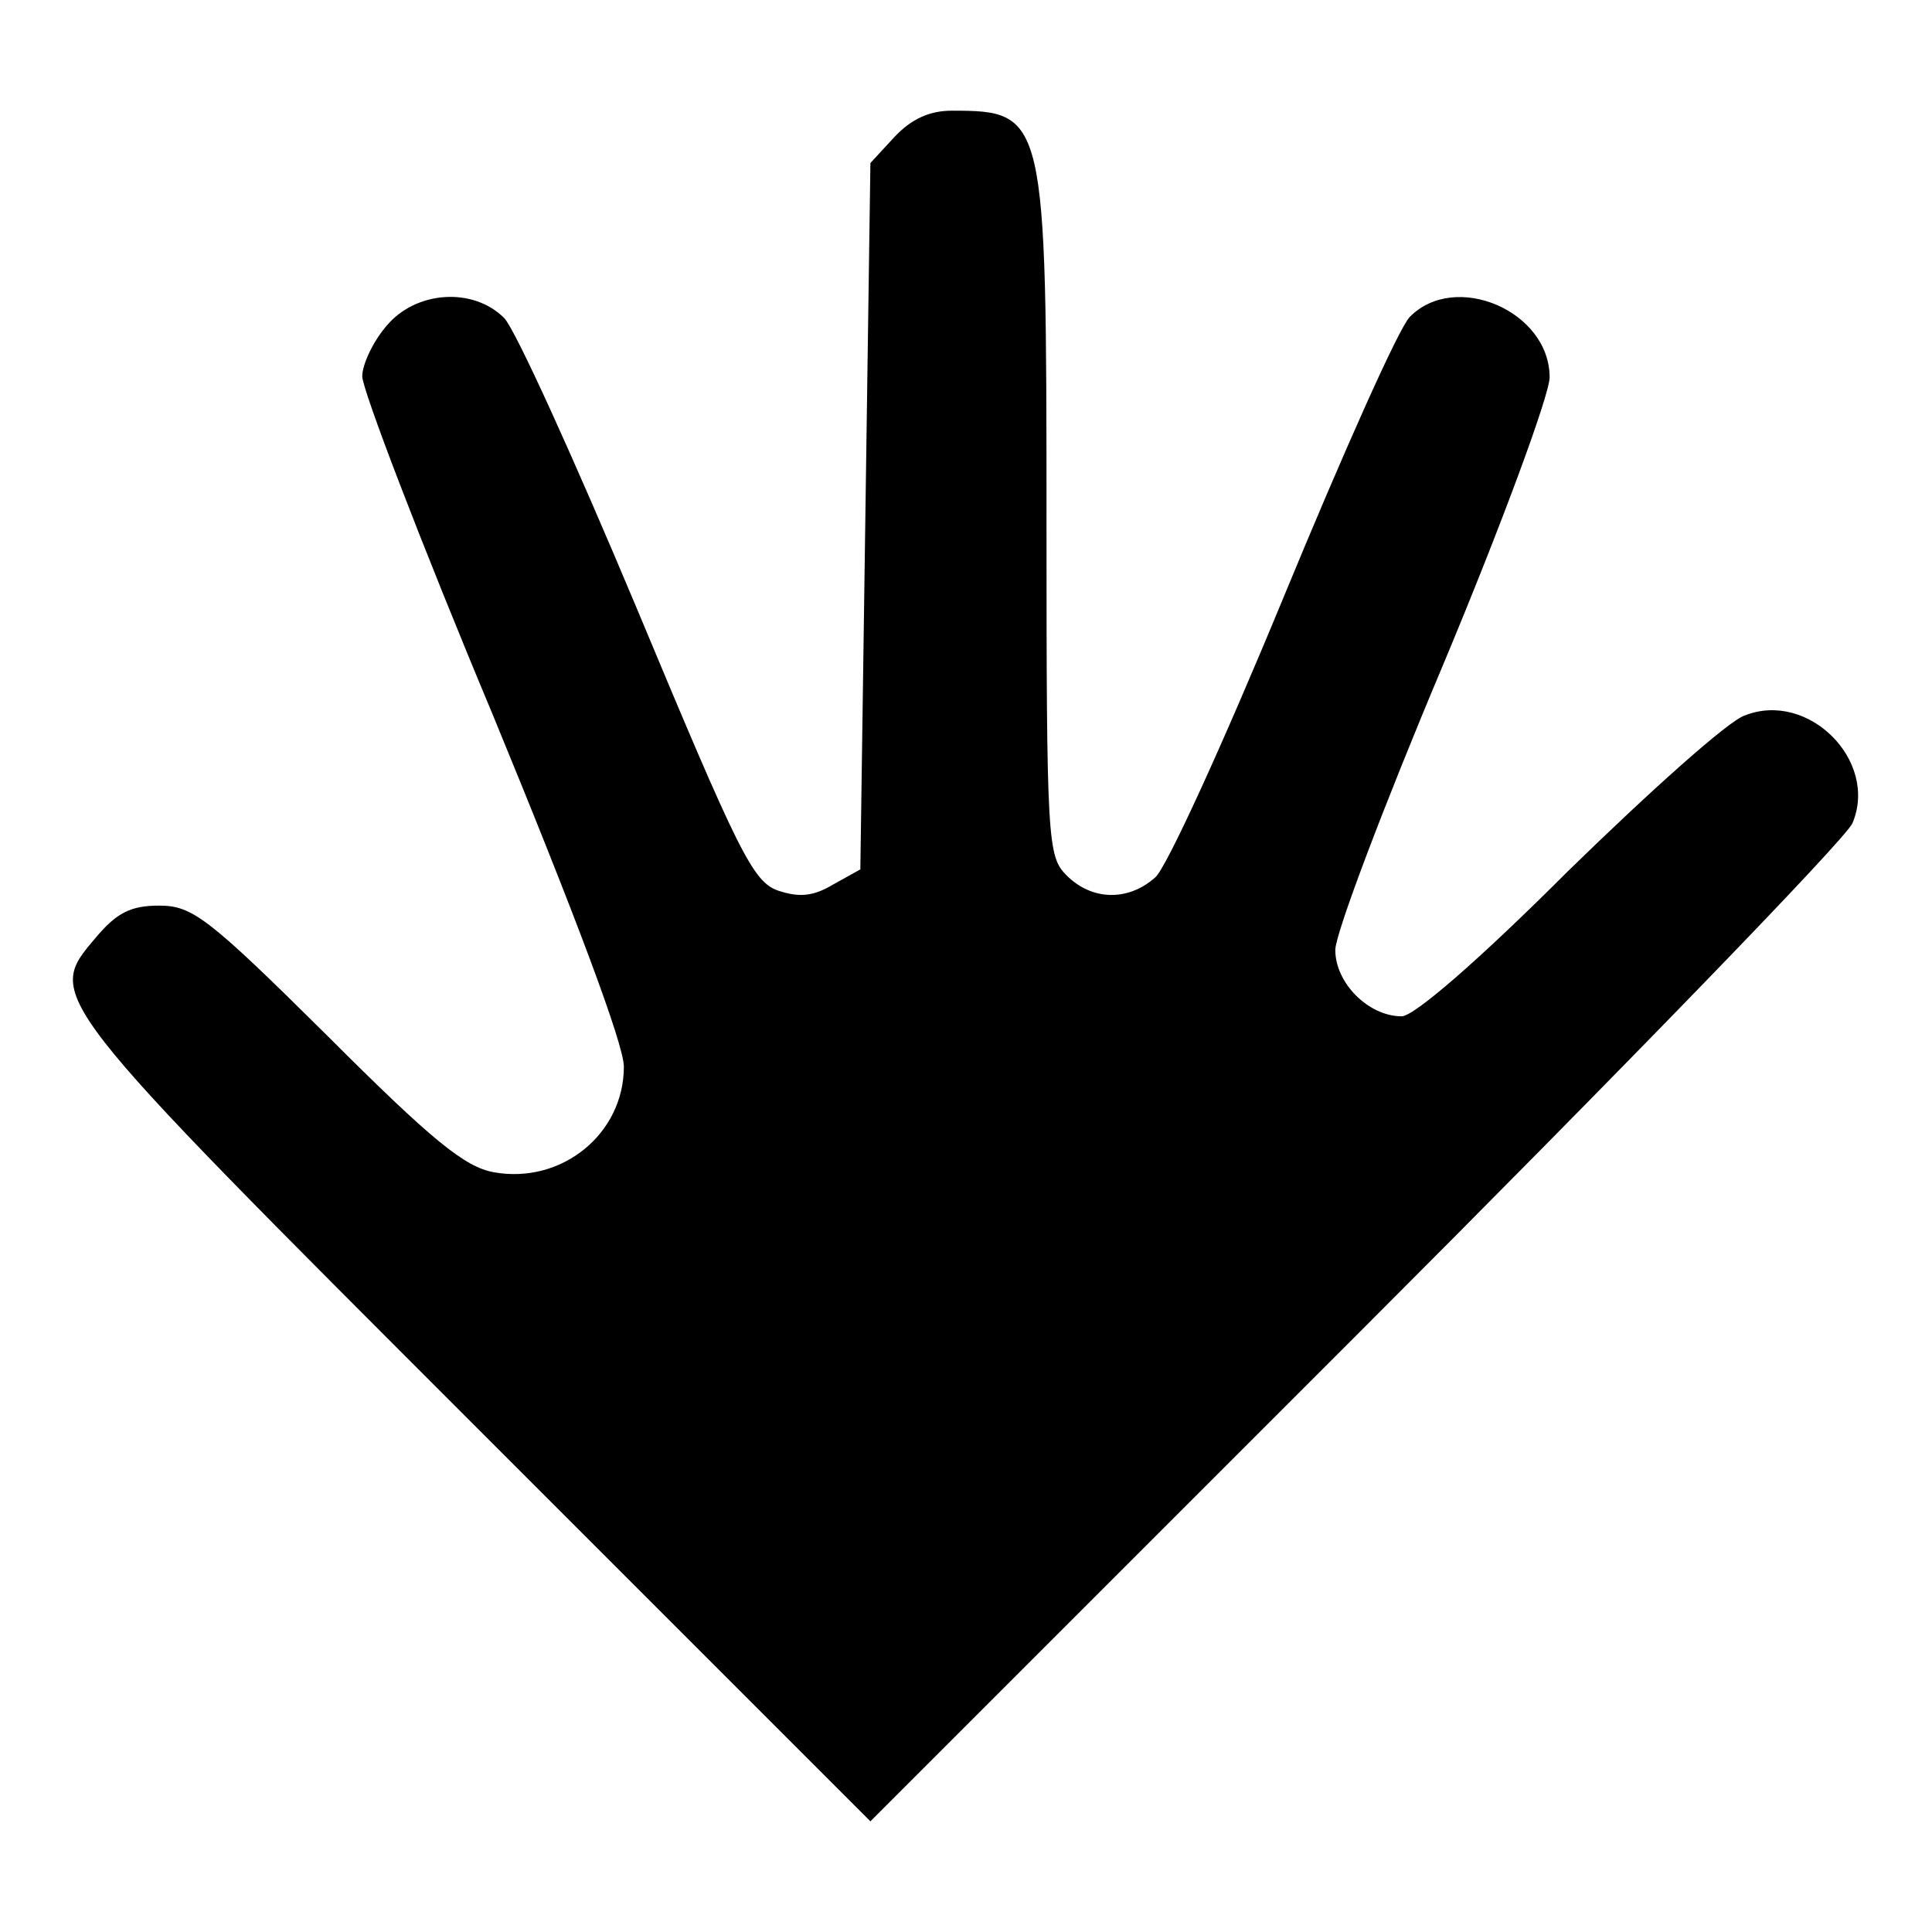
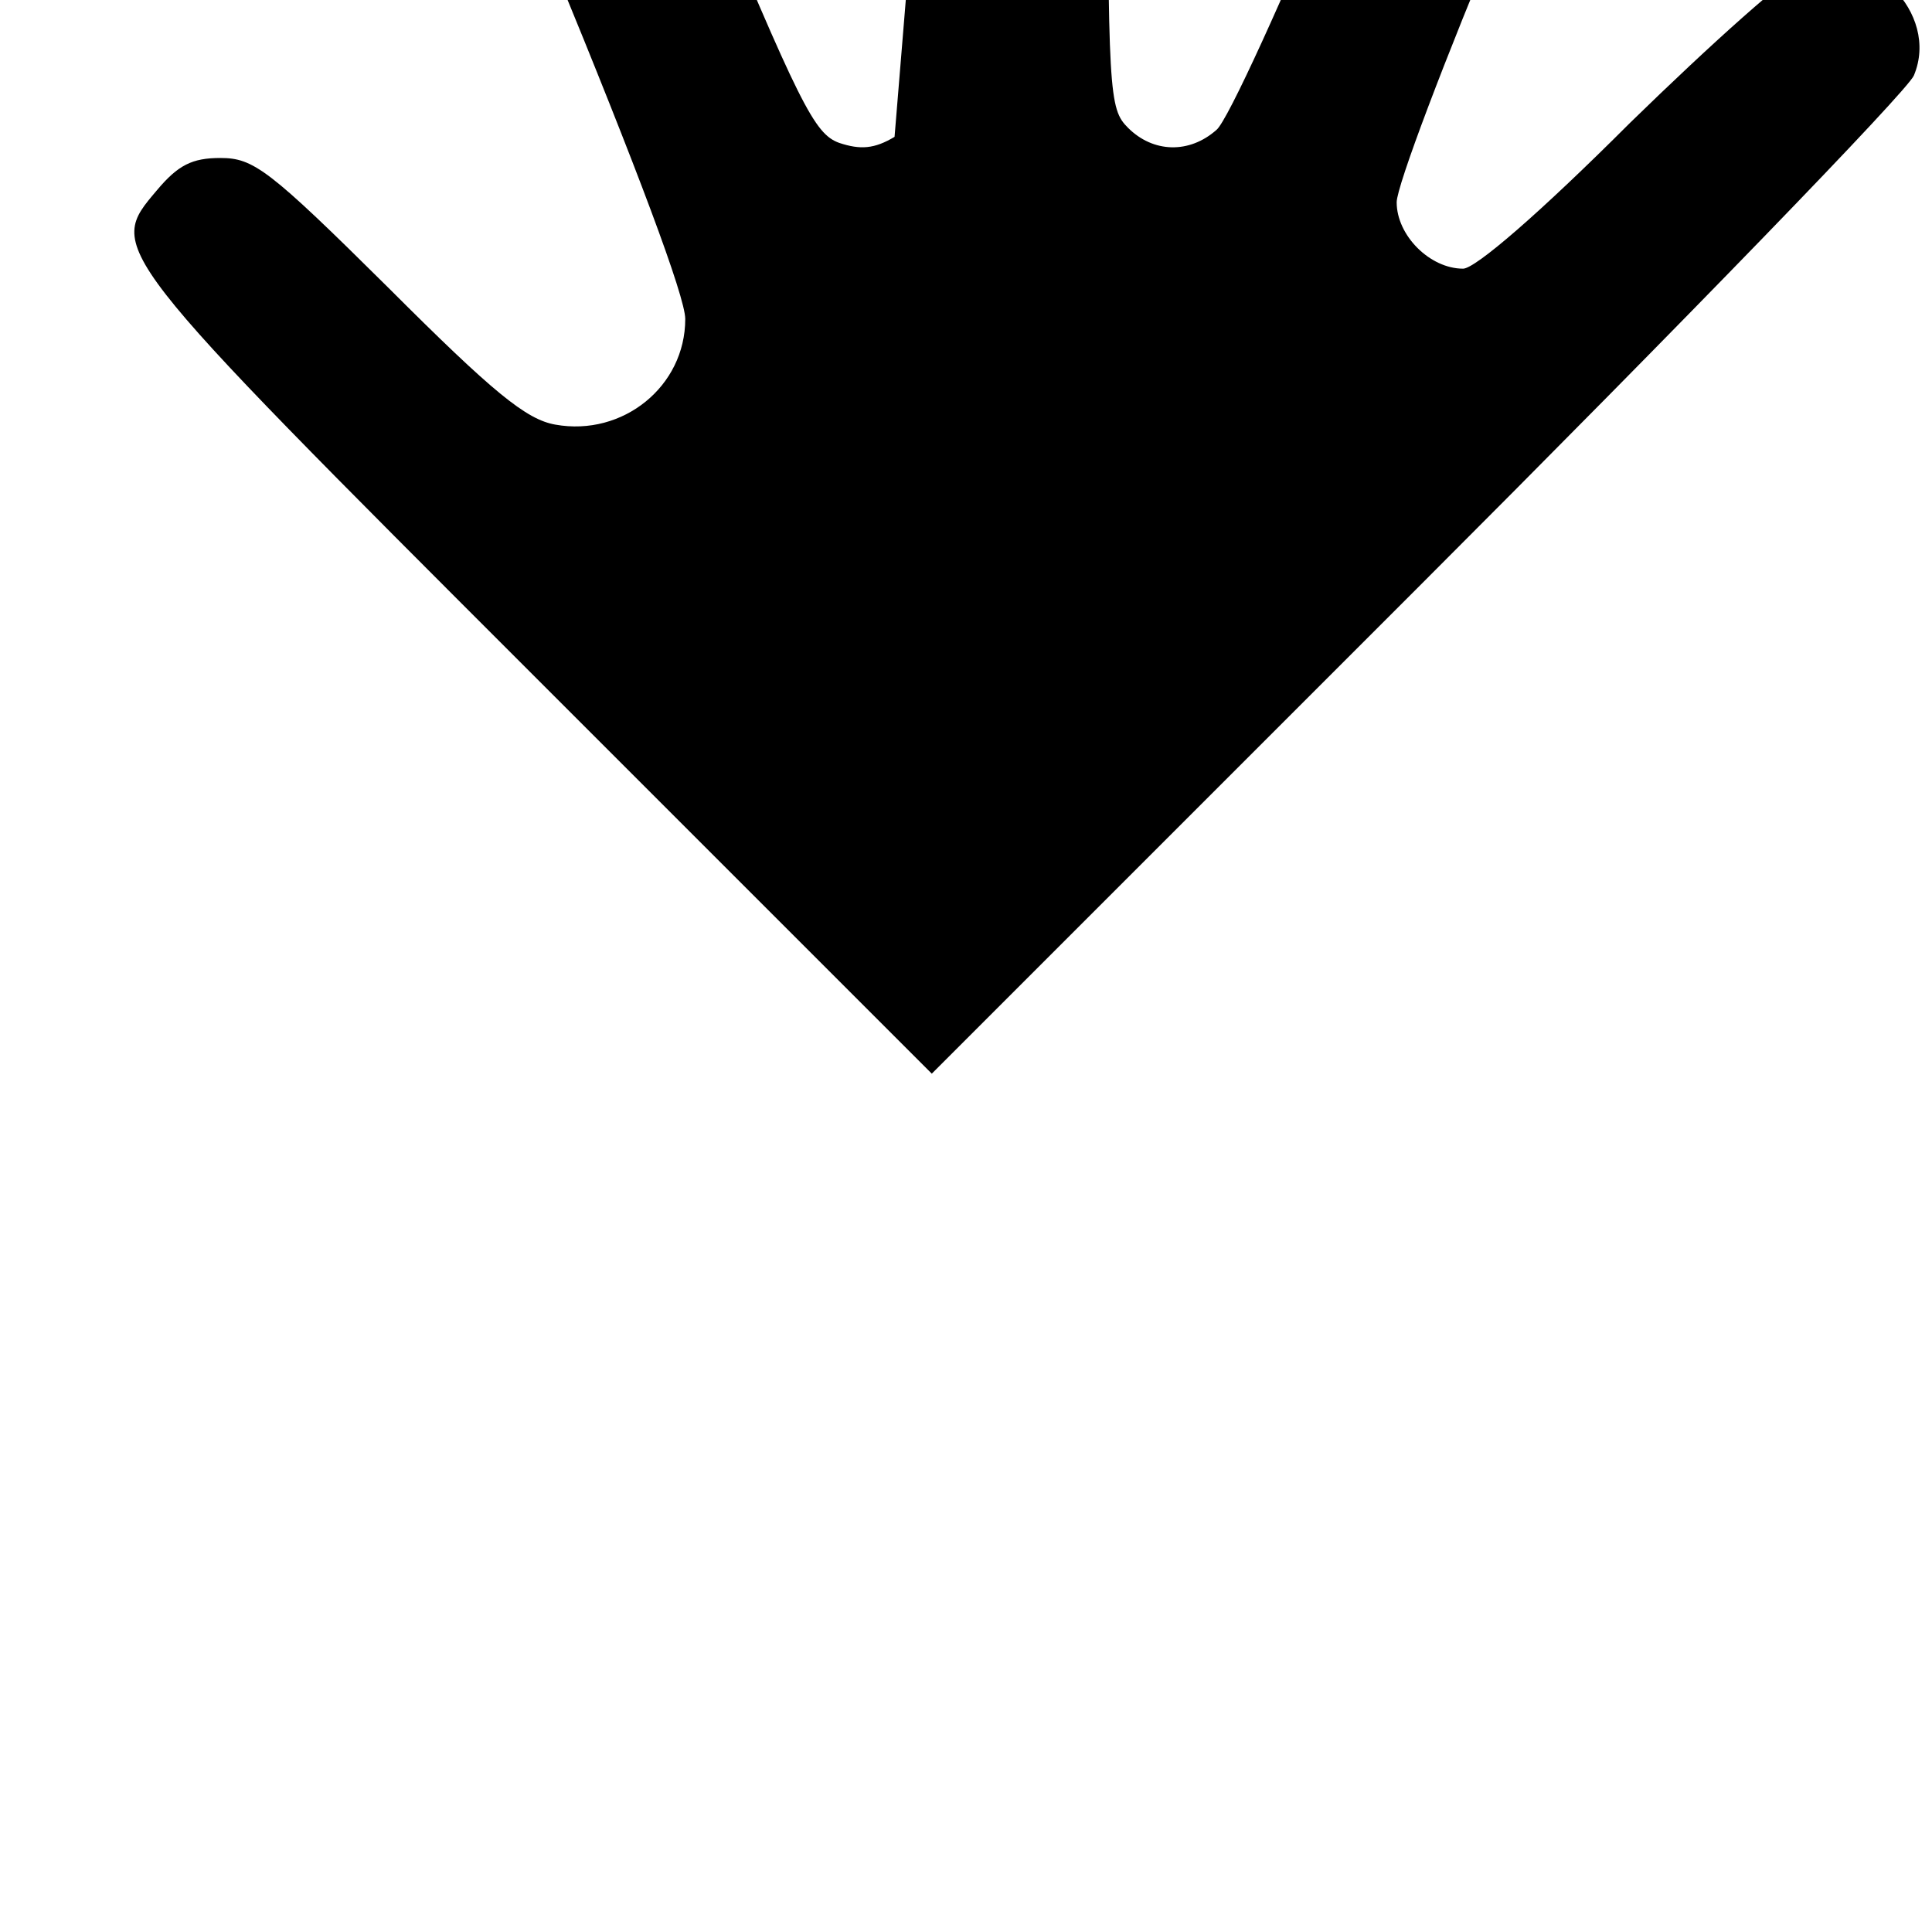
<svg xmlns="http://www.w3.org/2000/svg" version="1.0" width="192pt" height="192pt" viewBox="0 0 192 192" preserveAspectRatio="xMidYMid meet">
  <g transform="translate(0,192) scale(0.1,-0.1)" fill="#000000" stroke="none">
-     <path d="M889 1784 l-24 -26 -5 -351 -5 -351 -27 -15 c-20 -12 -34 -13 -55 -6 -25 9 -39 38 -140 280 -62 148 -121 278 -132 289 -31 31 -88 27 -117 -8 -13 -15 -24 -38 -24 -50 0 -13 58 -165 130 -337 82 -199 130 -327 130 -349 0 -67 -62 -117 -129 -105 -29 5 -62 32 -166 136 -119 118 -134 129 -167 129 -28 0 -42 -7 -63 -32 -50 -59 -52 -56 378 -486 l392 -392 482 482 c265 265 488 495 494 510 26 62 -44 132 -107 107 -16 -5 -94 -75 -175 -154 -91 -91 -154 -145 -166 -145 -33 0 -66 33 -66 66 0 16 48 143 107 283 59 141 106 269 106 286 0 66 -94 106 -139 60 -11 -11 -67 -137 -126 -280 -59 -143 -116 -268 -127 -277 -27 -24 -63 -23 -88 2 -19 19 -20 33 -20 355 0 400 -1 405 -94 405 -22 0 -40 -8 -57 -26z" />
+     <path d="M889 1784 c-20 -12 -34 -13 -55 -6 -25 9 -39 38 -140 280 -62 148 -121 278 -132 289 -31 31 -88 27 -117 -8 -13 -15 -24 -38 -24 -50 0 -13 58 -165 130 -337 82 -199 130 -327 130 -349 0 -67 -62 -117 -129 -105 -29 5 -62 32 -166 136 -119 118 -134 129 -167 129 -28 0 -42 -7 -63 -32 -50 -59 -52 -56 378 -486 l392 -392 482 482 c265 265 488 495 494 510 26 62 -44 132 -107 107 -16 -5 -94 -75 -175 -154 -91 -91 -154 -145 -166 -145 -33 0 -66 33 -66 66 0 16 48 143 107 283 59 141 106 269 106 286 0 66 -94 106 -139 60 -11 -11 -67 -137 -126 -280 -59 -143 -116 -268 -127 -277 -27 -24 -63 -23 -88 2 -19 19 -20 33 -20 355 0 400 -1 405 -94 405 -22 0 -40 -8 -57 -26z" />
  </g>
</svg>